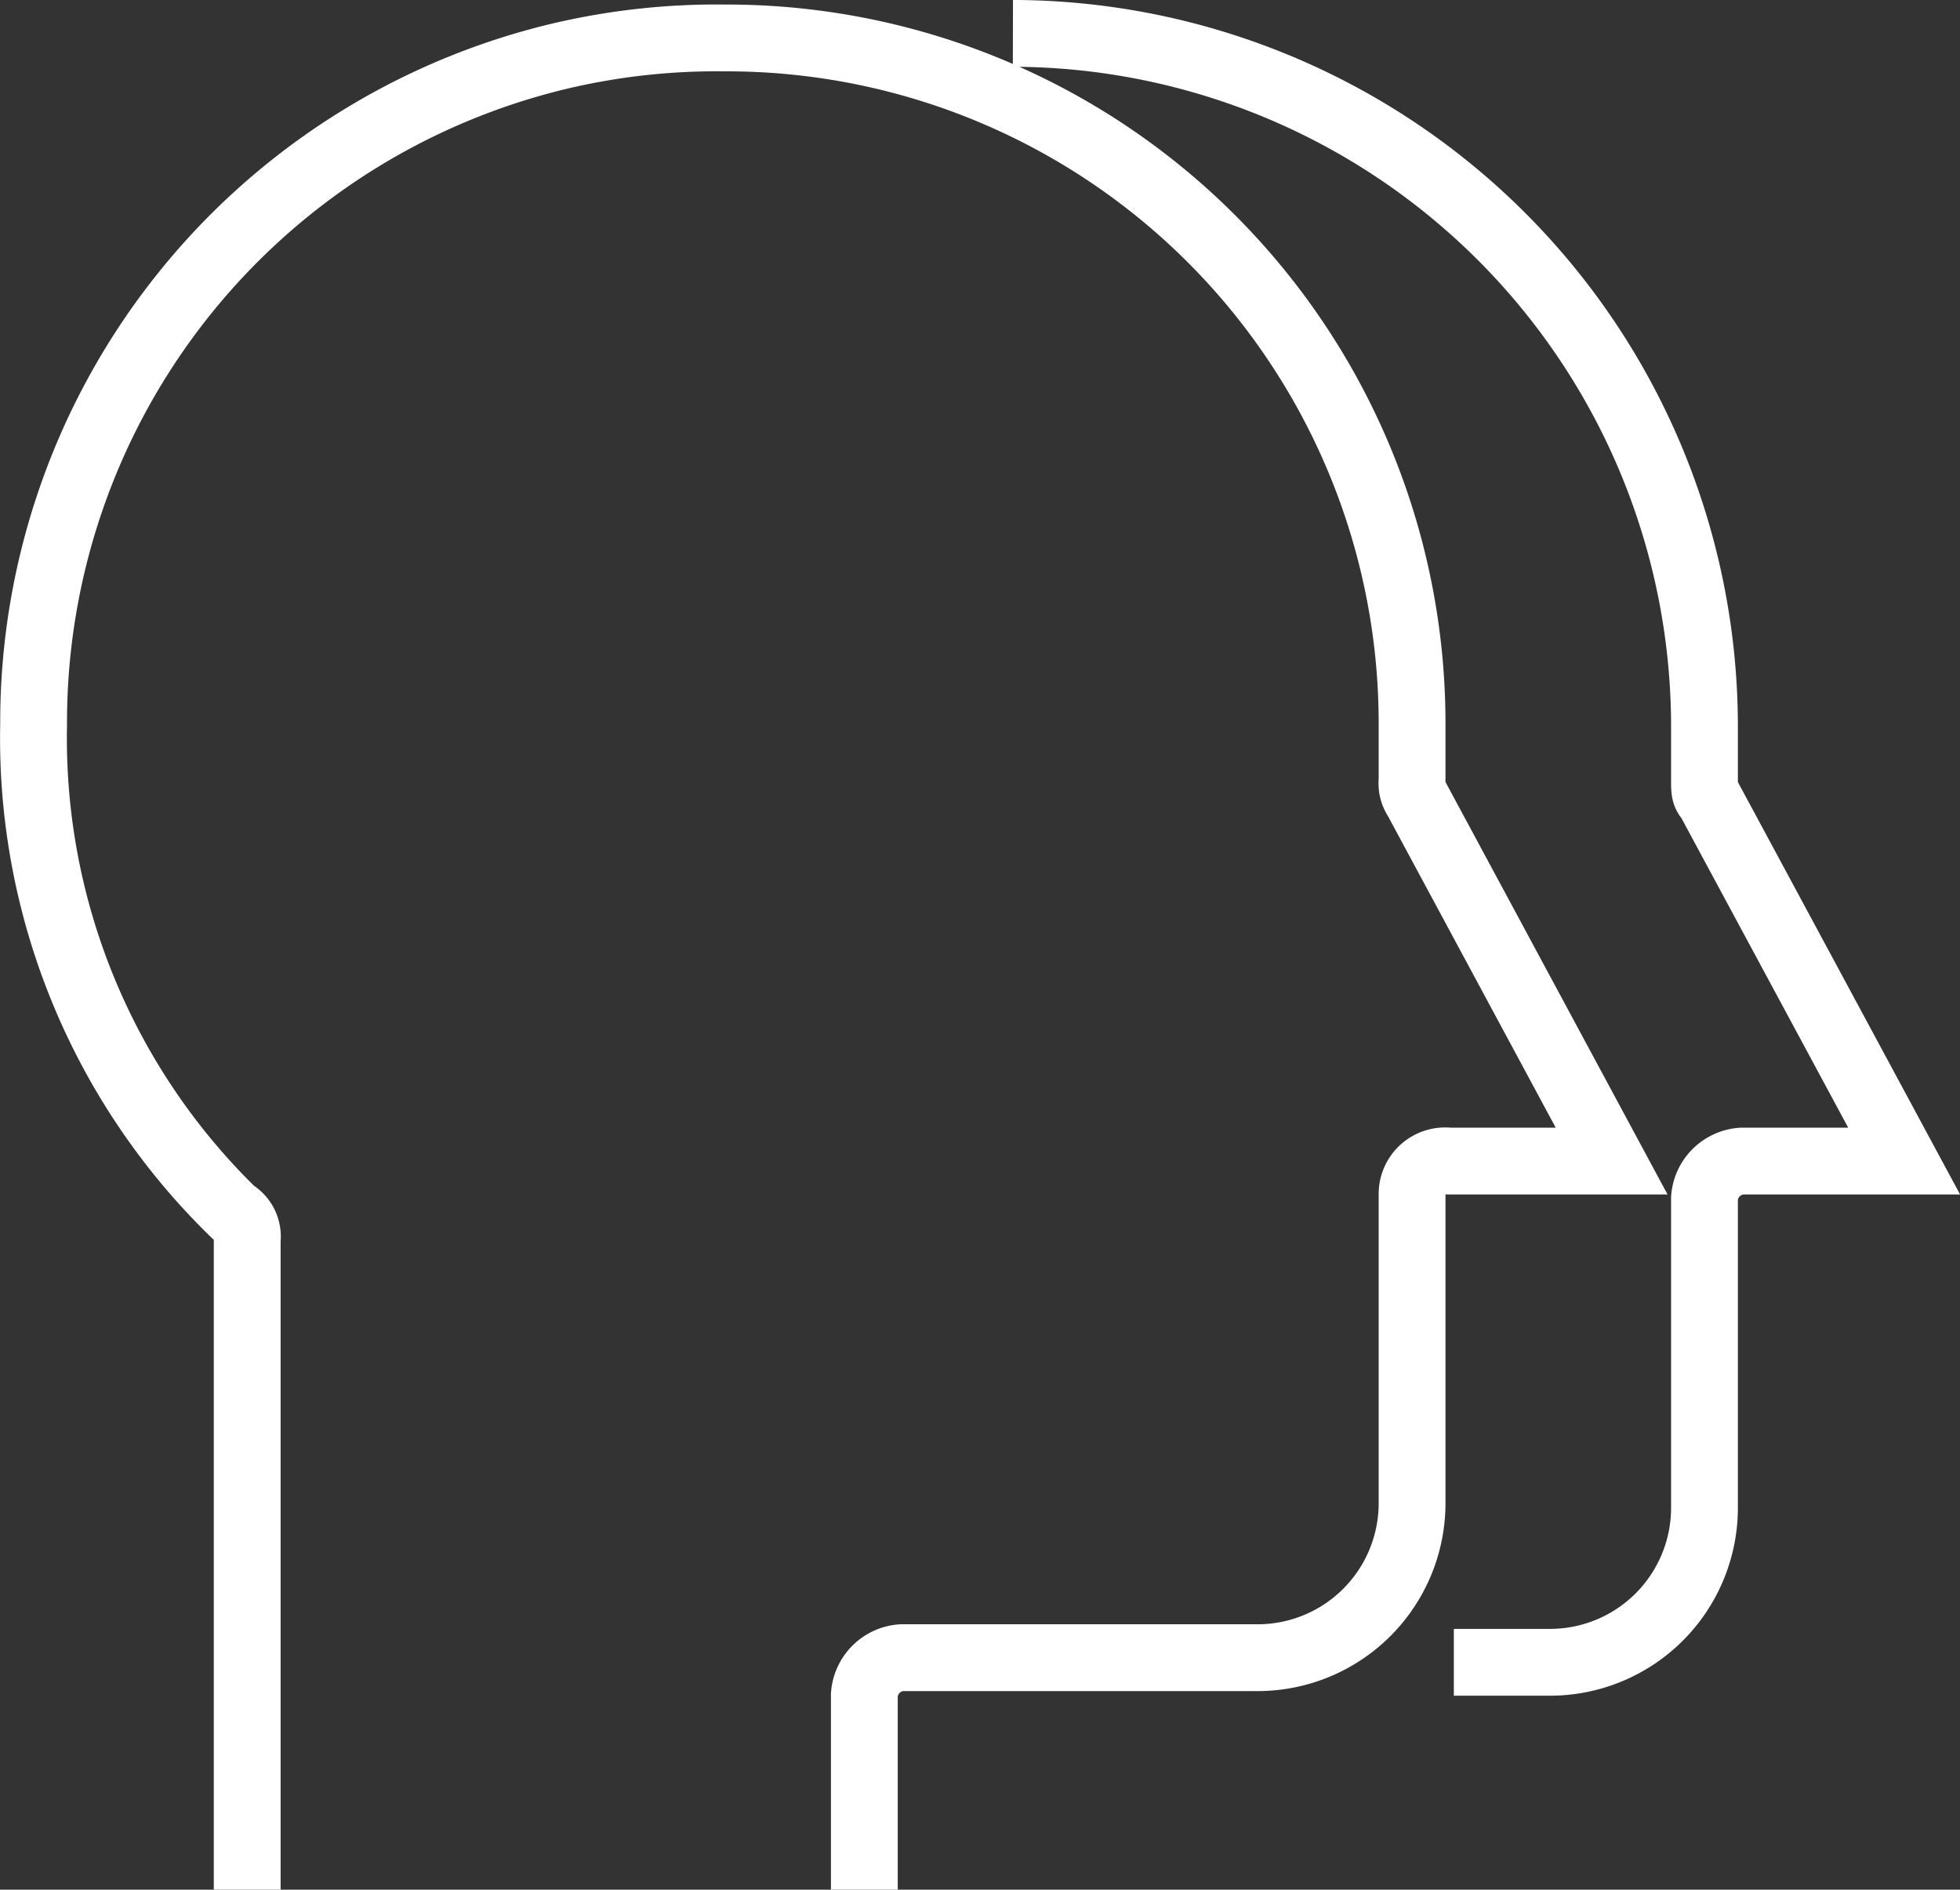
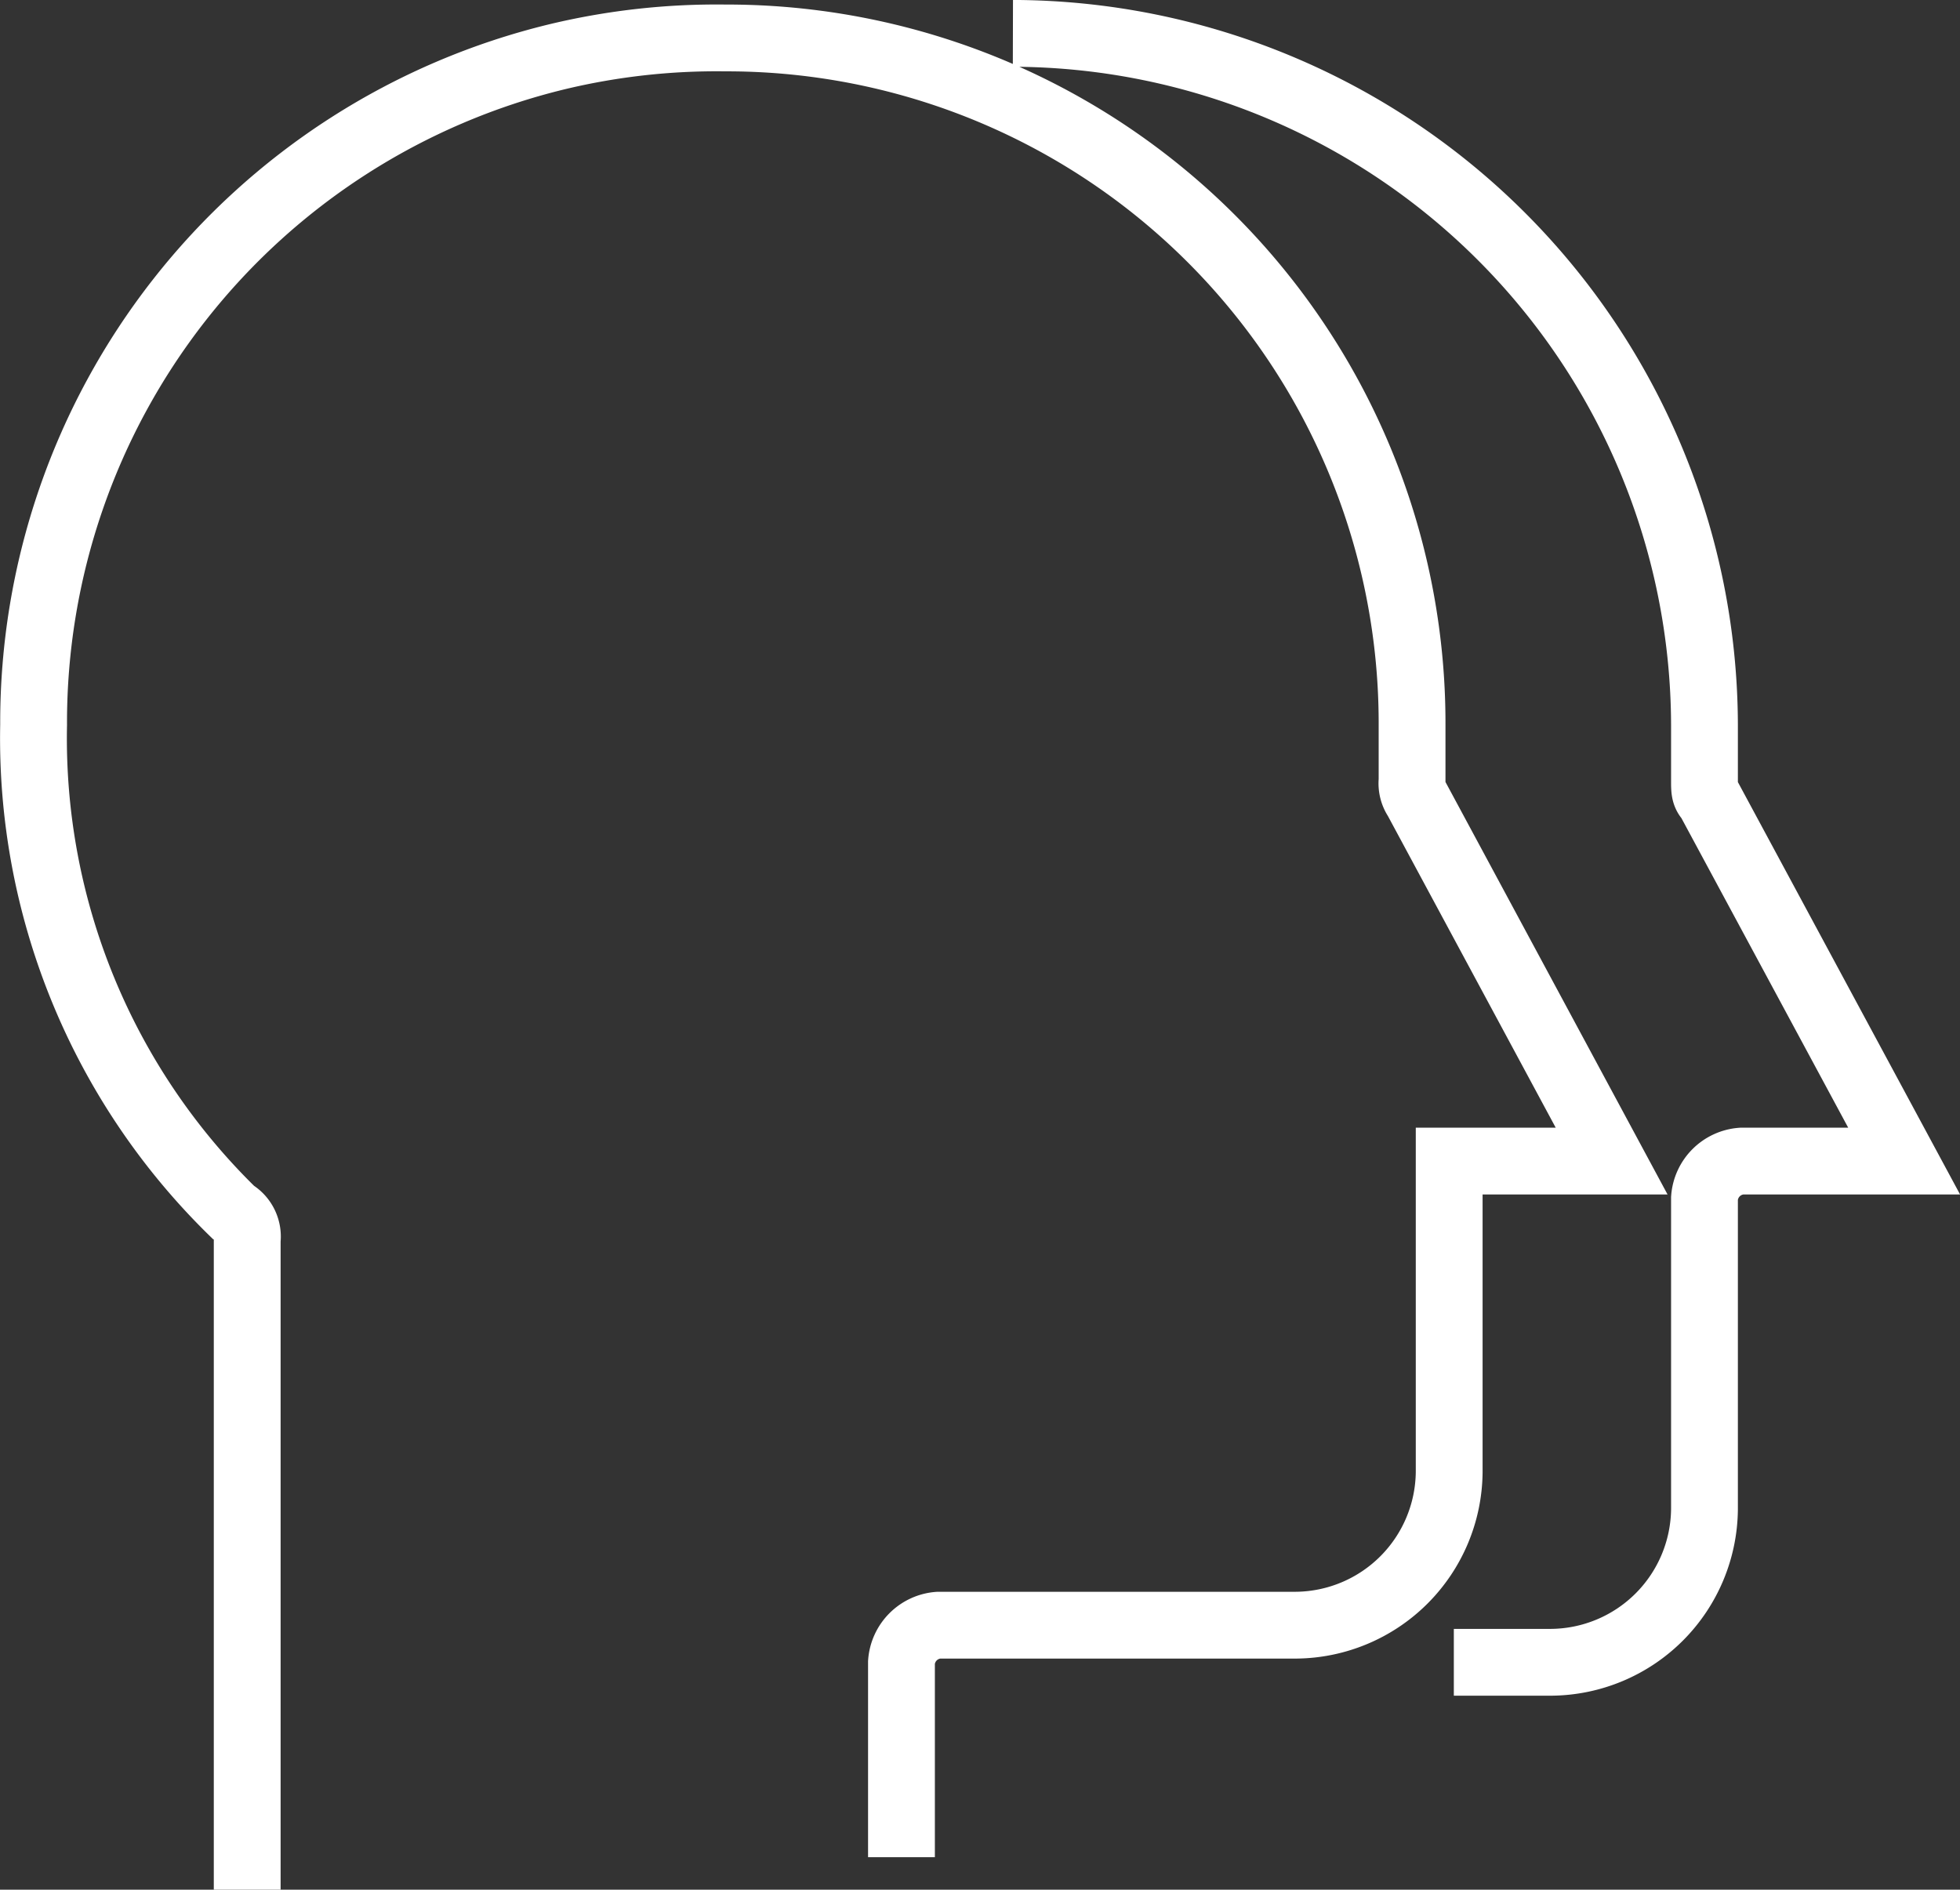
<svg xmlns="http://www.w3.org/2000/svg" width="58.672" height="56.574" viewBox="0 0 58.672 56.574">
  <rect x="0" y="0" width="58.672" height="56.574" fill="#333333" stroke="none" />
  <g id="icon1" transform="translate(1 1)">
-     <path id="Path_1042" d="M35.42,21.767h2.918a4.626,4.626,0,0,0,4.585-4.585V7.873a1.2,1.2,0,0,1,1.111-1.111H48.9L43.062-4.075c-.139-.139-.139-.278-.139-.556V-6.3A20.753,20.753,0,0,0,22.221-27h0M-.7,28.575V9.123A.84.84,0,0,0-1.12,8.29,19.815,19.815,0,0,1-7.094-6.3a20.505,20.505,0,0,1,15.7-20.007,20.455,20.455,0,0,1,5-.556A20.516,20.516,0,0,1,34.17-6.3h0v1.667a.835.835,0,0,0,.139.556L40.144,6.762H35.281a.991.991,0,0,0-1.111.973h0v9.309a4.626,4.626,0,0,1-4.585,4.585h-10.7a1.2,1.2,0,0,0-1.111,1.111h0v5.835" transform="translate(7.1 26.999)" fill="none" stroke="#fff" stroke-width="2" />
+     <path id="Path_1042" d="M35.42,21.767h2.918a4.626,4.626,0,0,0,4.585-4.585V7.873a1.2,1.2,0,0,1,1.111-1.111H48.9L43.062-4.075c-.139-.139-.139-.278-.139-.556V-6.3A20.753,20.753,0,0,0,22.221-27h0M-.7,28.575V9.123A.84.84,0,0,0-1.12,8.29,19.815,19.815,0,0,1-7.094-6.3a20.505,20.505,0,0,1,15.7-20.007,20.455,20.455,0,0,1,5-.556A20.516,20.516,0,0,1,34.17-6.3h0v1.667a.835.835,0,0,0,.139.556L40.144,6.762H35.281h0v9.309a4.626,4.626,0,0,1-4.585,4.585h-10.7a1.2,1.2,0,0,0-1.111,1.111h0v5.835" transform="translate(7.1 26.999)" fill="none" stroke="#fff" stroke-width="2" />
  </g>
</svg>